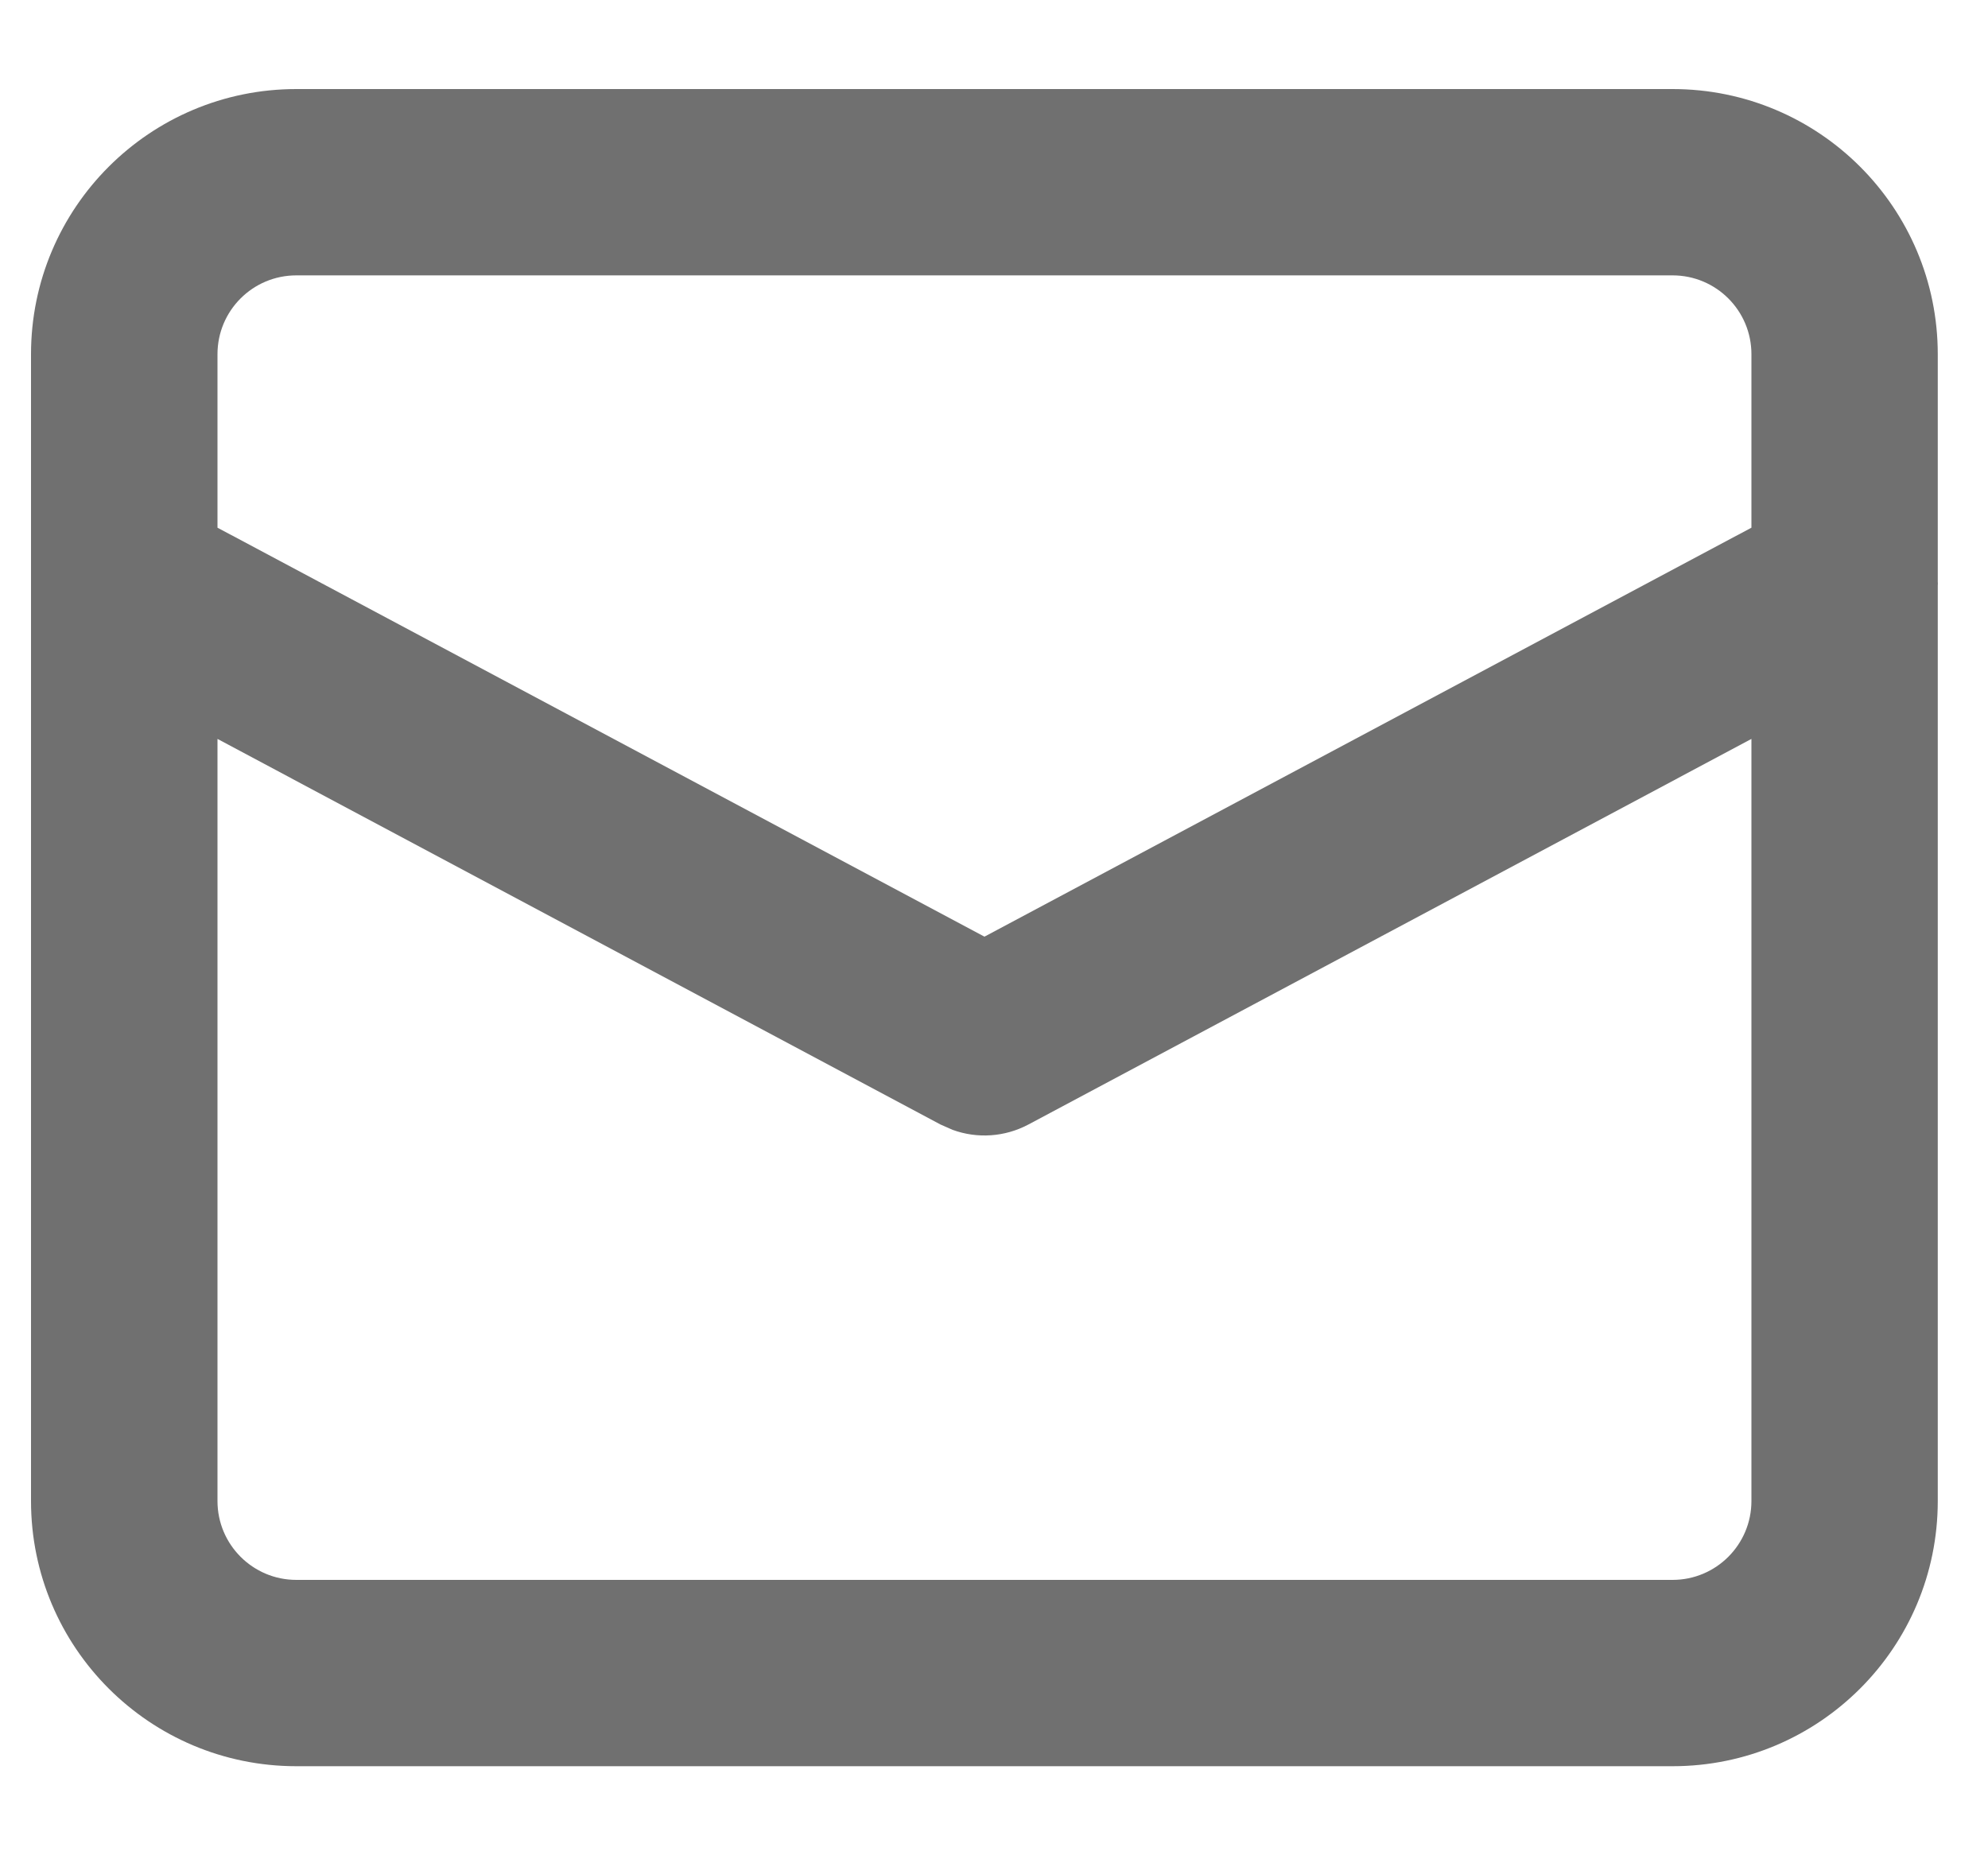
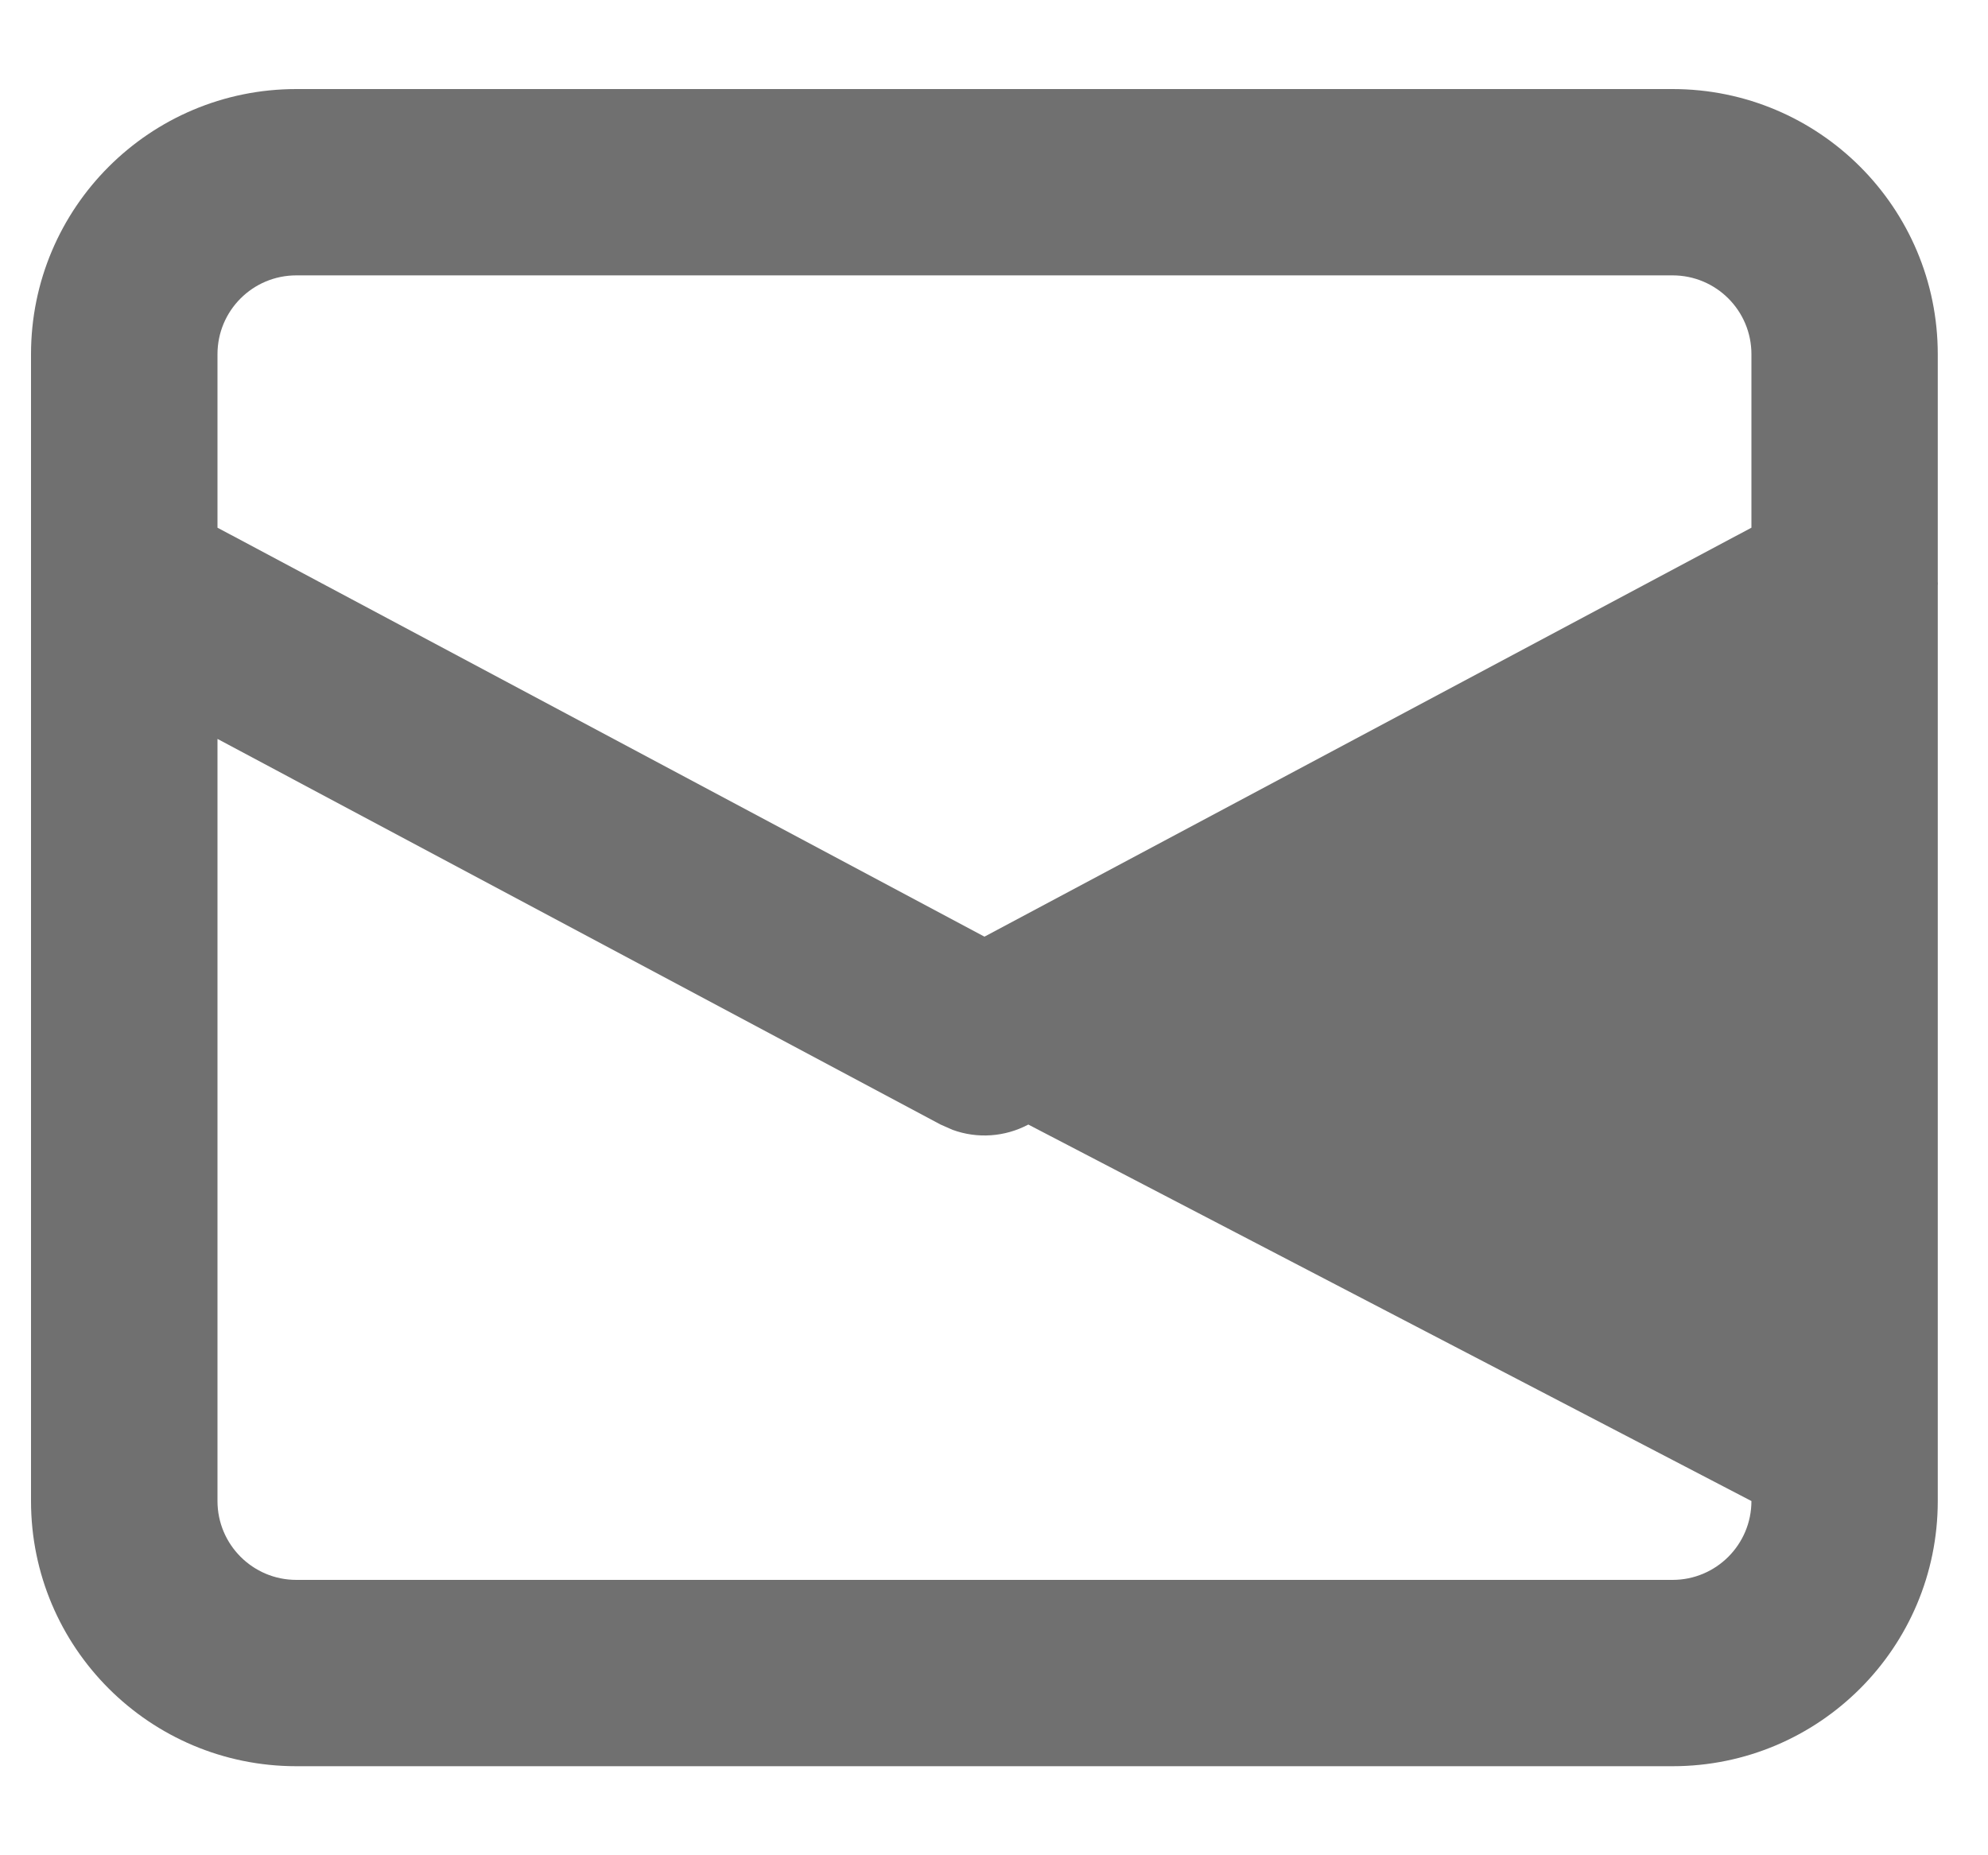
<svg xmlns="http://www.w3.org/2000/svg" width="15" height="14" viewBox="0 0 15 14" fill="none">
-   <path fill-rule="evenodd" clip-rule="evenodd" d="M12.62 0.672H2.236C1.13 0.672 0.234 1.568 0.234 2.673V4.389C0.234 4.398 0.234 4.408 0.234 4.418V11.327C0.234 12.432 1.13 13.328 2.236 13.328H12.62C13.726 13.328 14.621 12.432 14.621 11.327V4.417C14.622 4.408 14.622 4.399 14.621 4.39V2.673C14.621 1.568 13.726 0.672 12.62 0.672ZM13.215 3.982V2.673C13.215 2.344 12.949 2.078 12.62 2.078H2.236C1.907 2.078 1.641 2.344 1.641 2.673V3.982L7.428 7.068L13.215 3.982ZM1.641 5.576V11.327C1.641 11.655 1.907 11.922 2.236 11.922H12.62C12.949 11.922 13.215 11.655 13.215 11.327V5.576L7.759 8.486C7.582 8.58 7.374 8.594 7.188 8.526L7.097 8.486L1.641 5.576Z" fill="#707070" />
+   <path fill-rule="evenodd" clip-rule="evenodd" d="M12.62 0.672H2.236C1.13 0.672 0.234 1.568 0.234 2.673V4.389C0.234 4.398 0.234 4.408 0.234 4.418V11.327C0.234 12.432 1.13 13.328 2.236 13.328H12.62C13.726 13.328 14.621 12.432 14.621 11.327V4.417C14.622 4.408 14.622 4.399 14.621 4.39V2.673C14.621 1.568 13.726 0.672 12.62 0.672ZM13.215 3.982V2.673C13.215 2.344 12.949 2.078 12.62 2.078H2.236C1.907 2.078 1.641 2.344 1.641 2.673V3.982L7.428 7.068L13.215 3.982ZM1.641 5.576V11.327C1.641 11.655 1.907 11.922 2.236 11.922H12.62C12.949 11.922 13.215 11.655 13.215 11.327L7.759 8.486C7.582 8.58 7.374 8.594 7.188 8.526L7.097 8.486L1.641 5.576Z" fill="#707070" />
</svg>